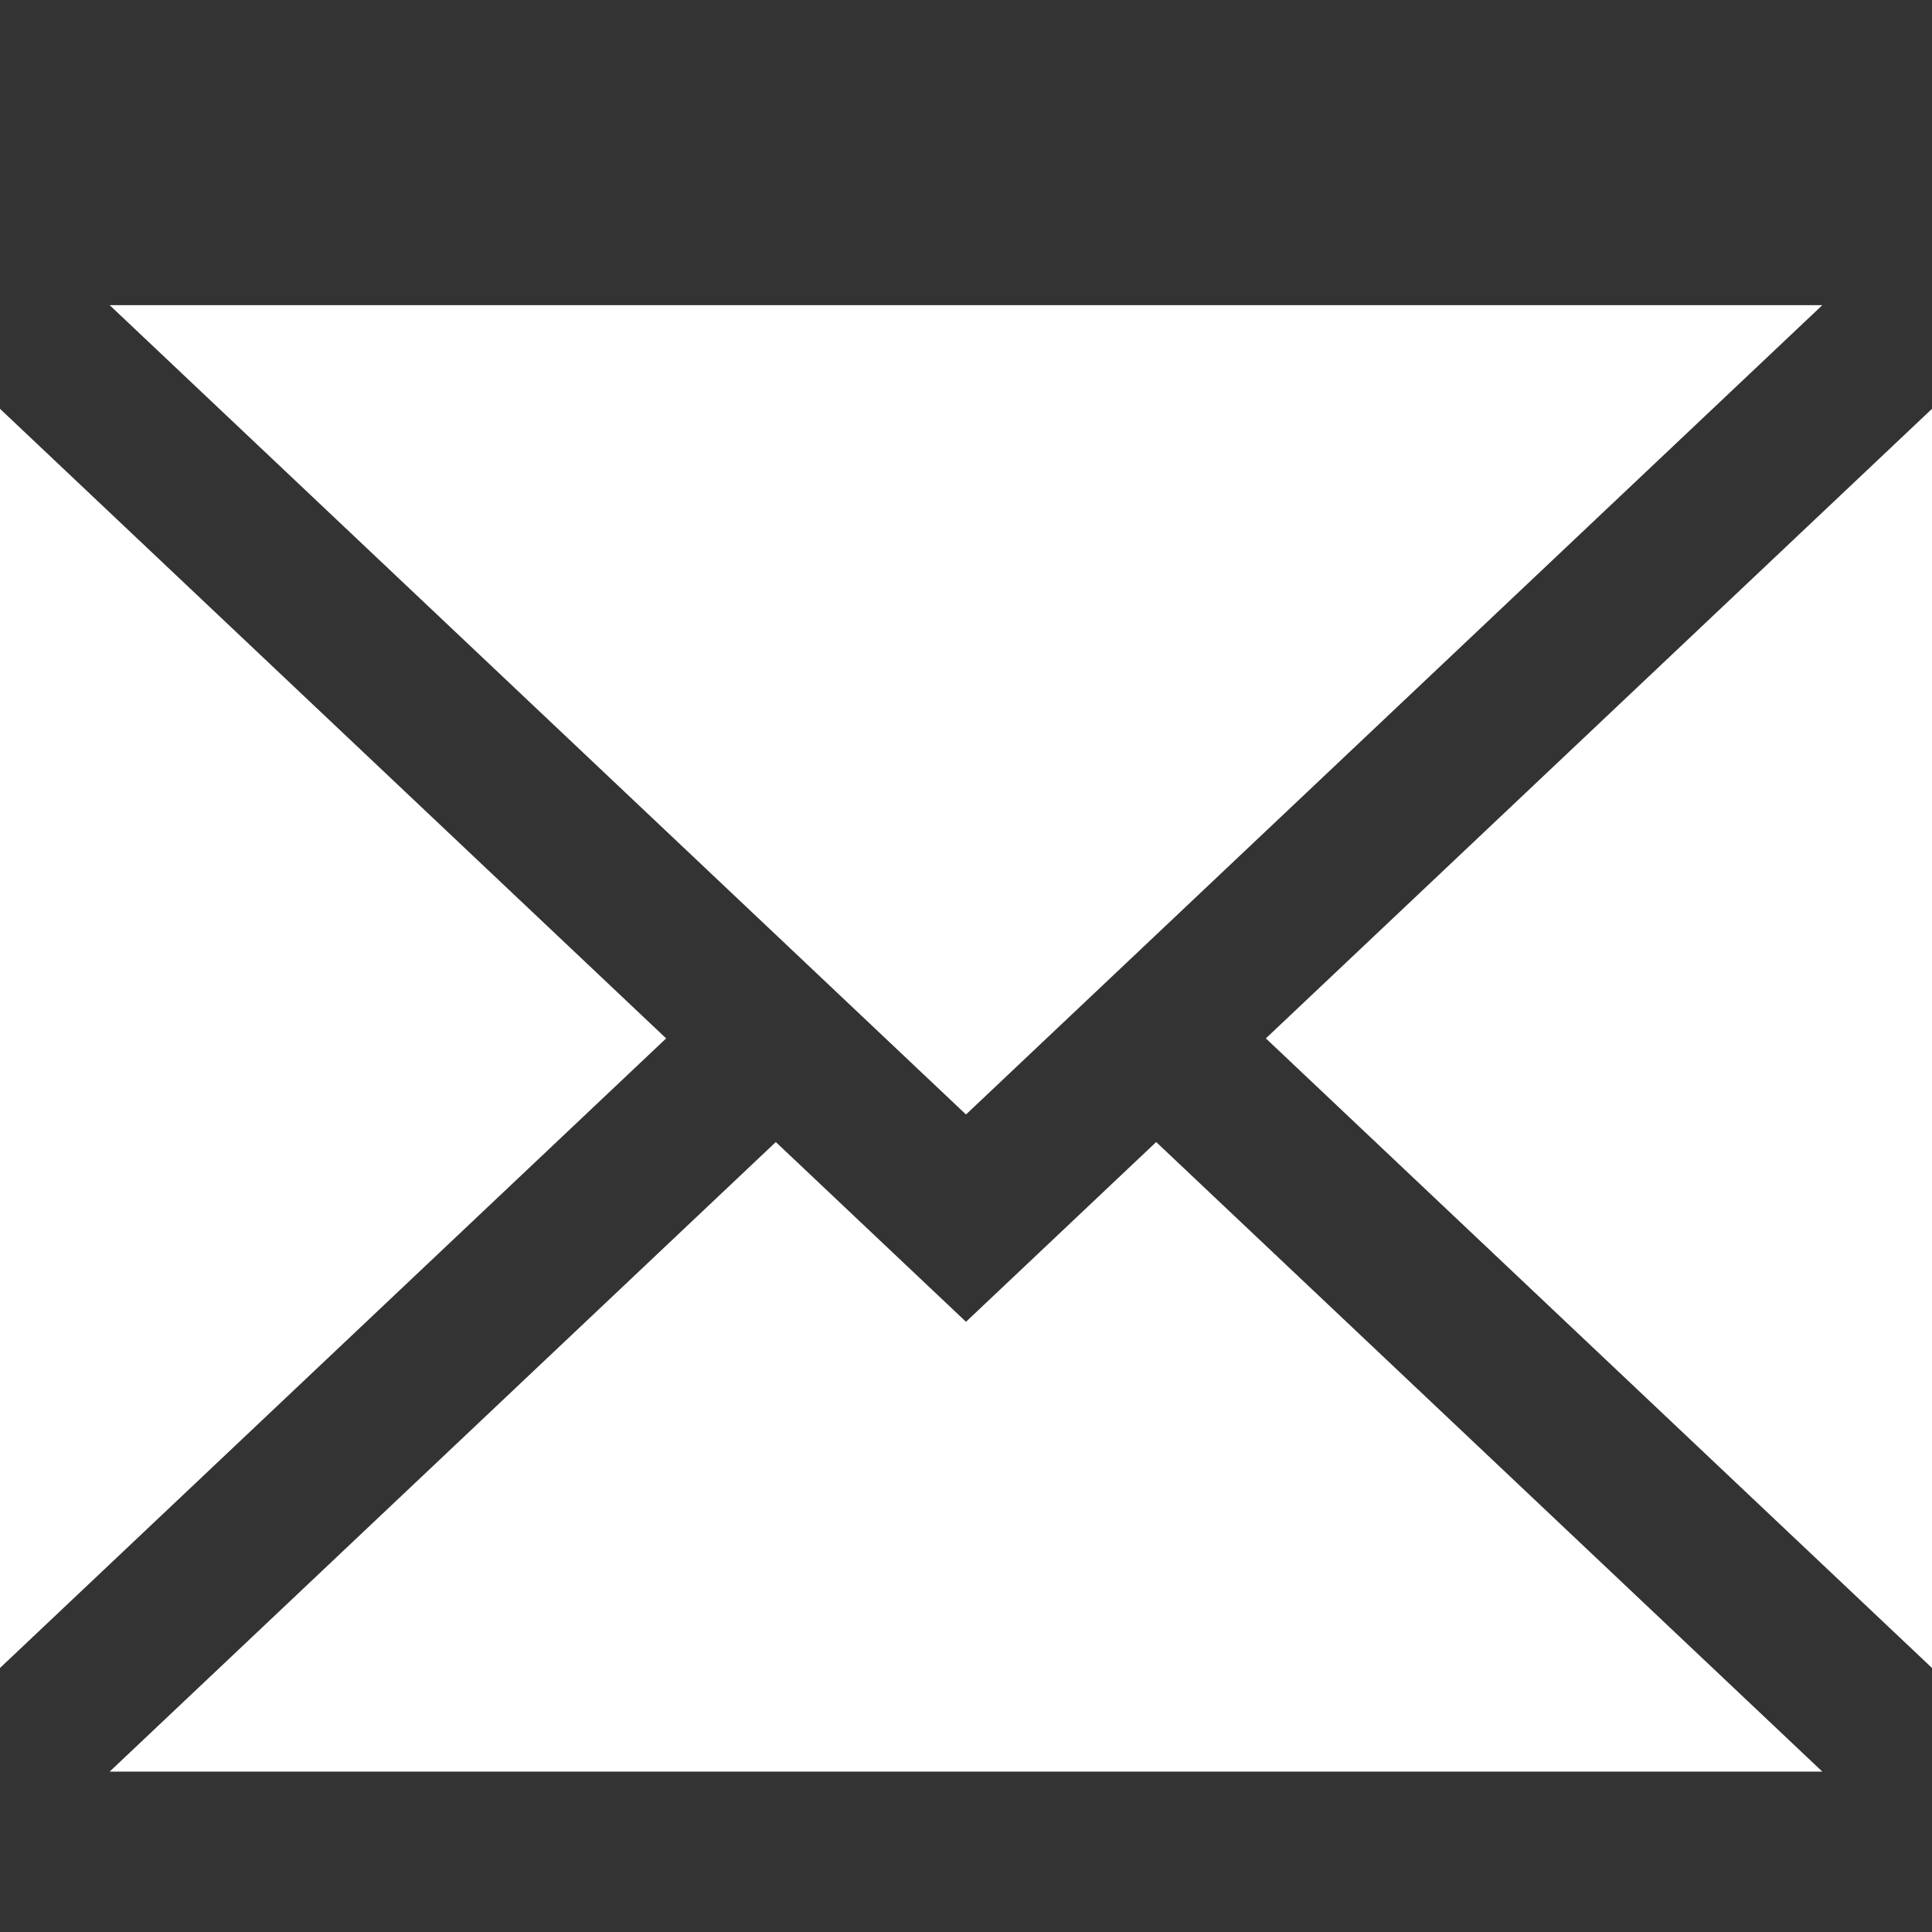
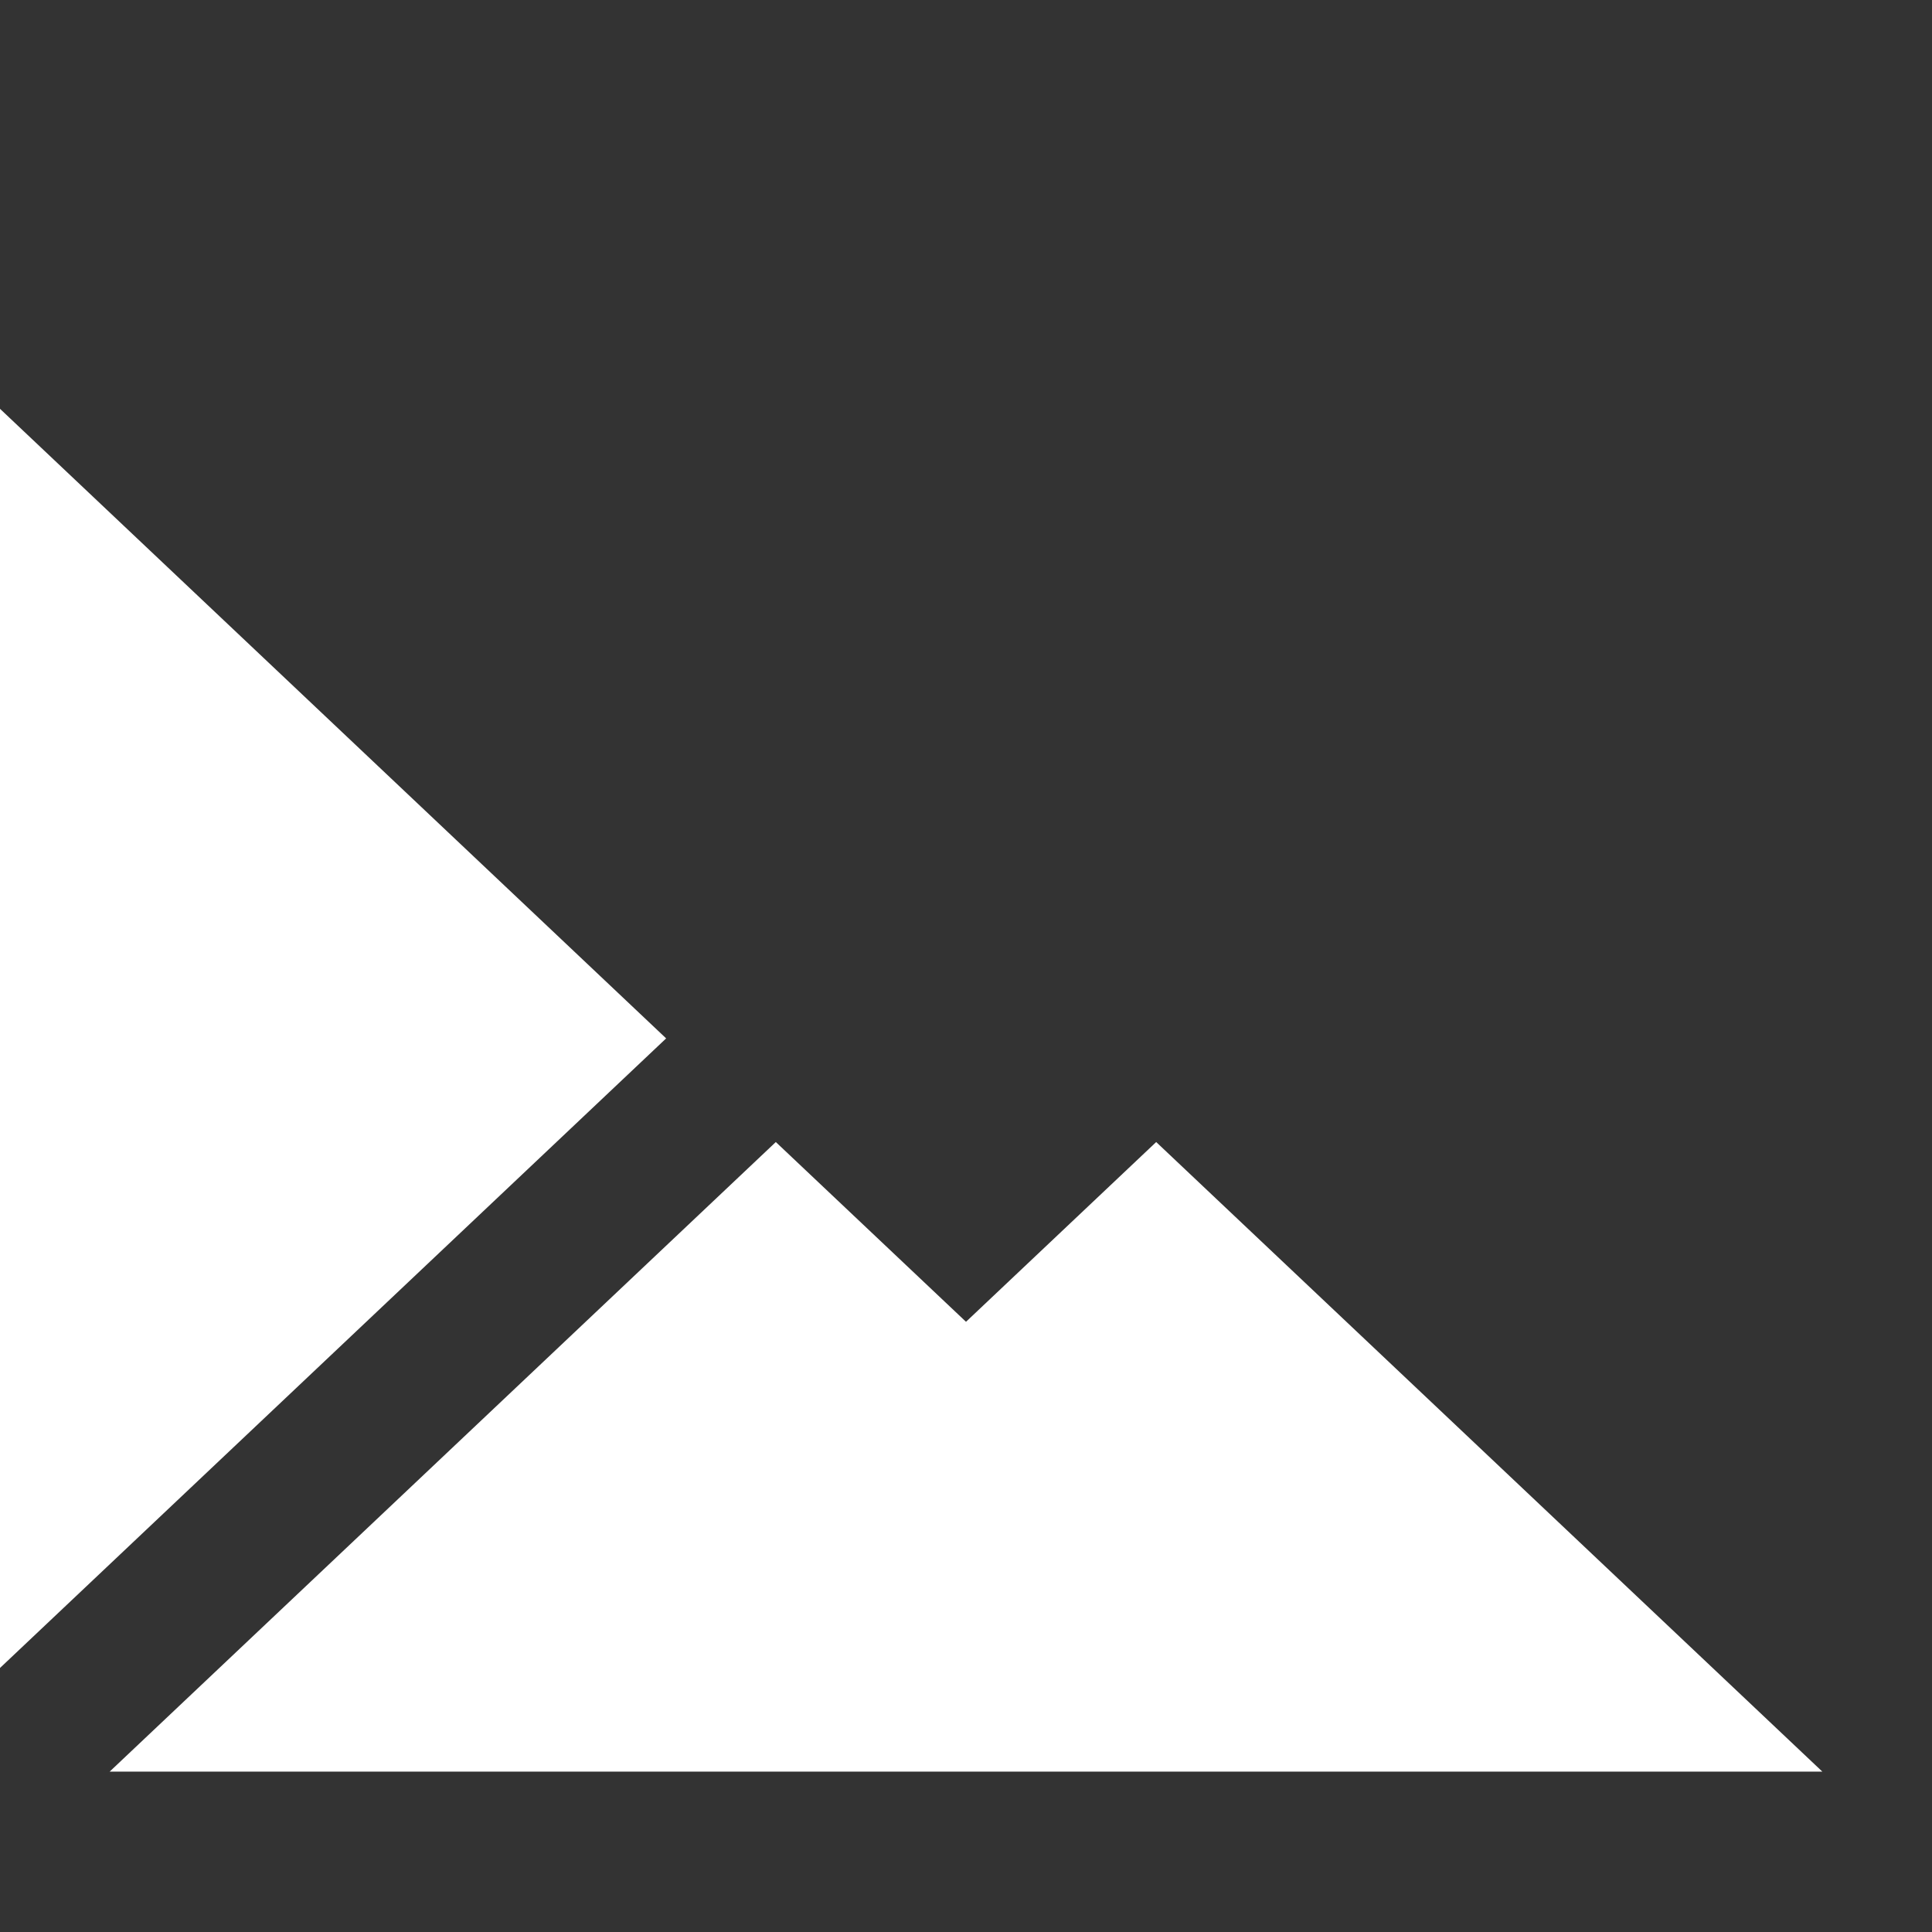
<svg xmlns="http://www.w3.org/2000/svg" height="32" width="32" fill="#ffffff" viewBox="0 0 15.8 15.8" version="1.1" id="svg4">
  <rect x="0" y="0" width="15.8" height="15.8" fill="#333333" stroke="none" />
  <defs id="defs4" />
  <g id="g4" transform="matrix(0.04,0,0,0.042,0,0.197)">
-     <polygon points="395,320.089 395,74.911 258.806,197.5" id="polygon1" />
    <polygon points="372.579,340.271 236.384,217.682 197.5,252.682 158.616,217.682 22.421,340.271" id="polygon2" />
-     <polygon points="372.579,54.729 22.421,54.729 197.5,212.318" id="polygon3" />
    <polygon points="0,74.911 0,320.089 136.194,197.5" id="polygon4" />
  </g>
</svg>